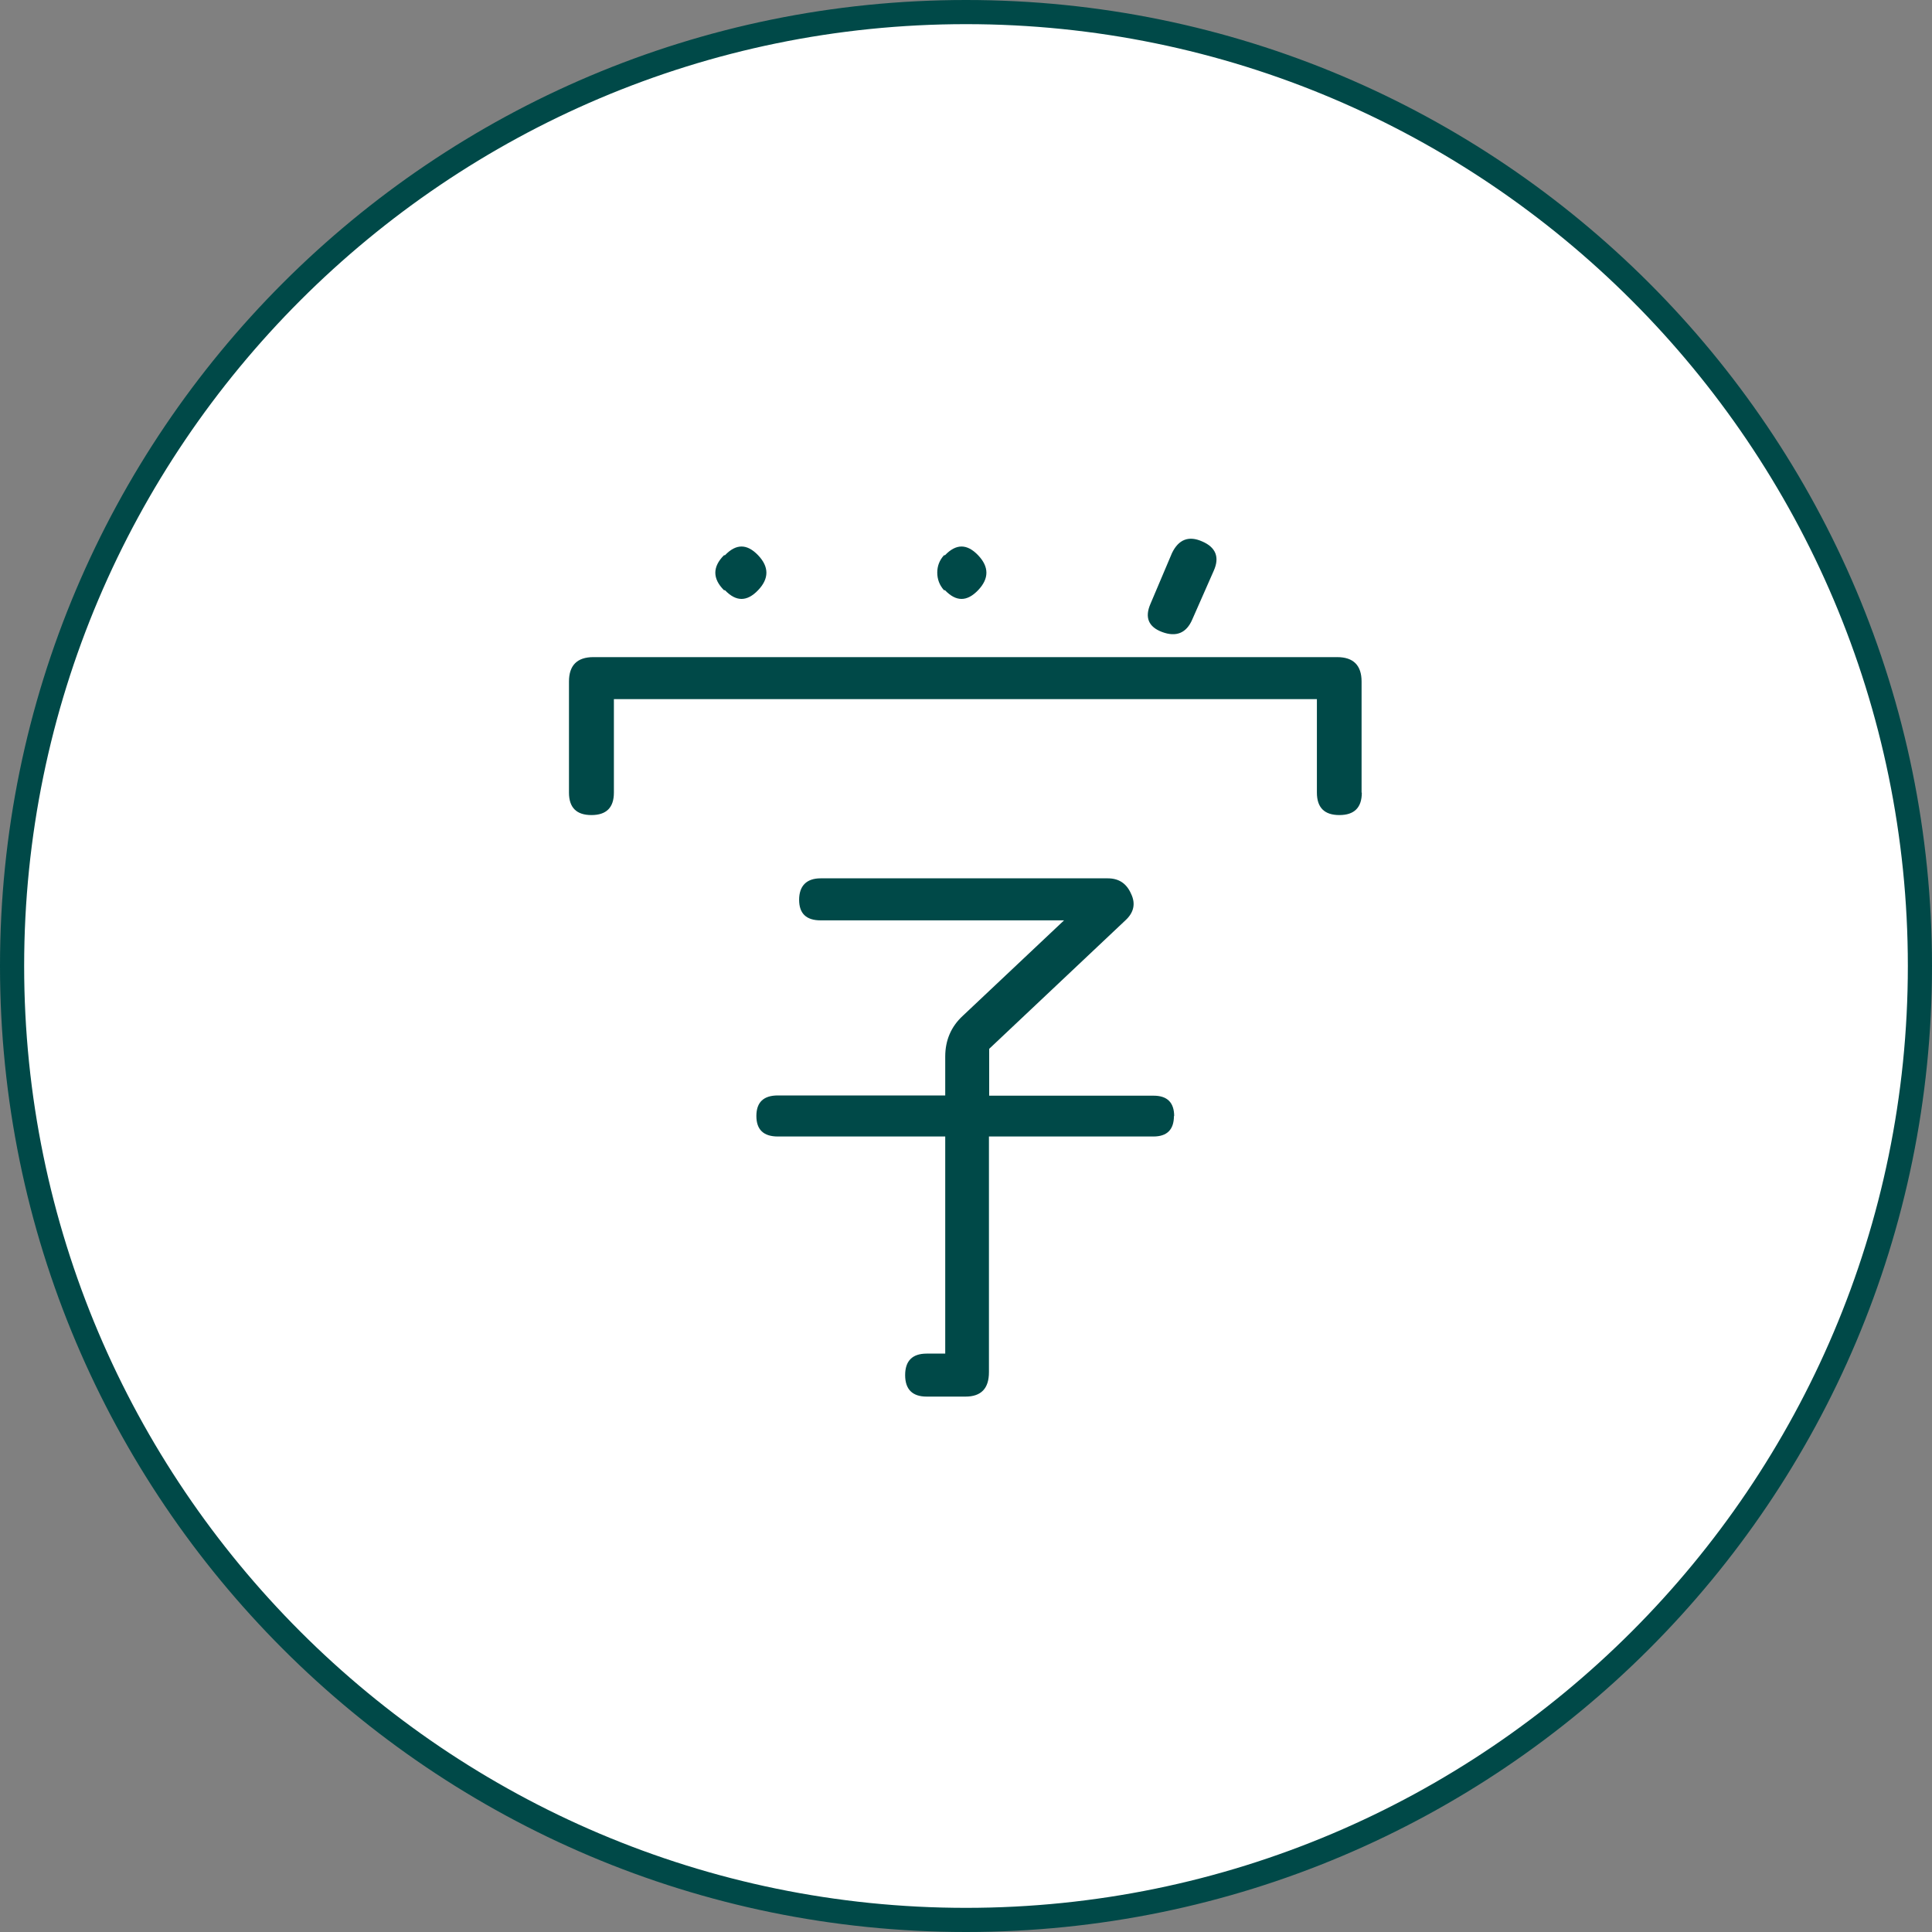
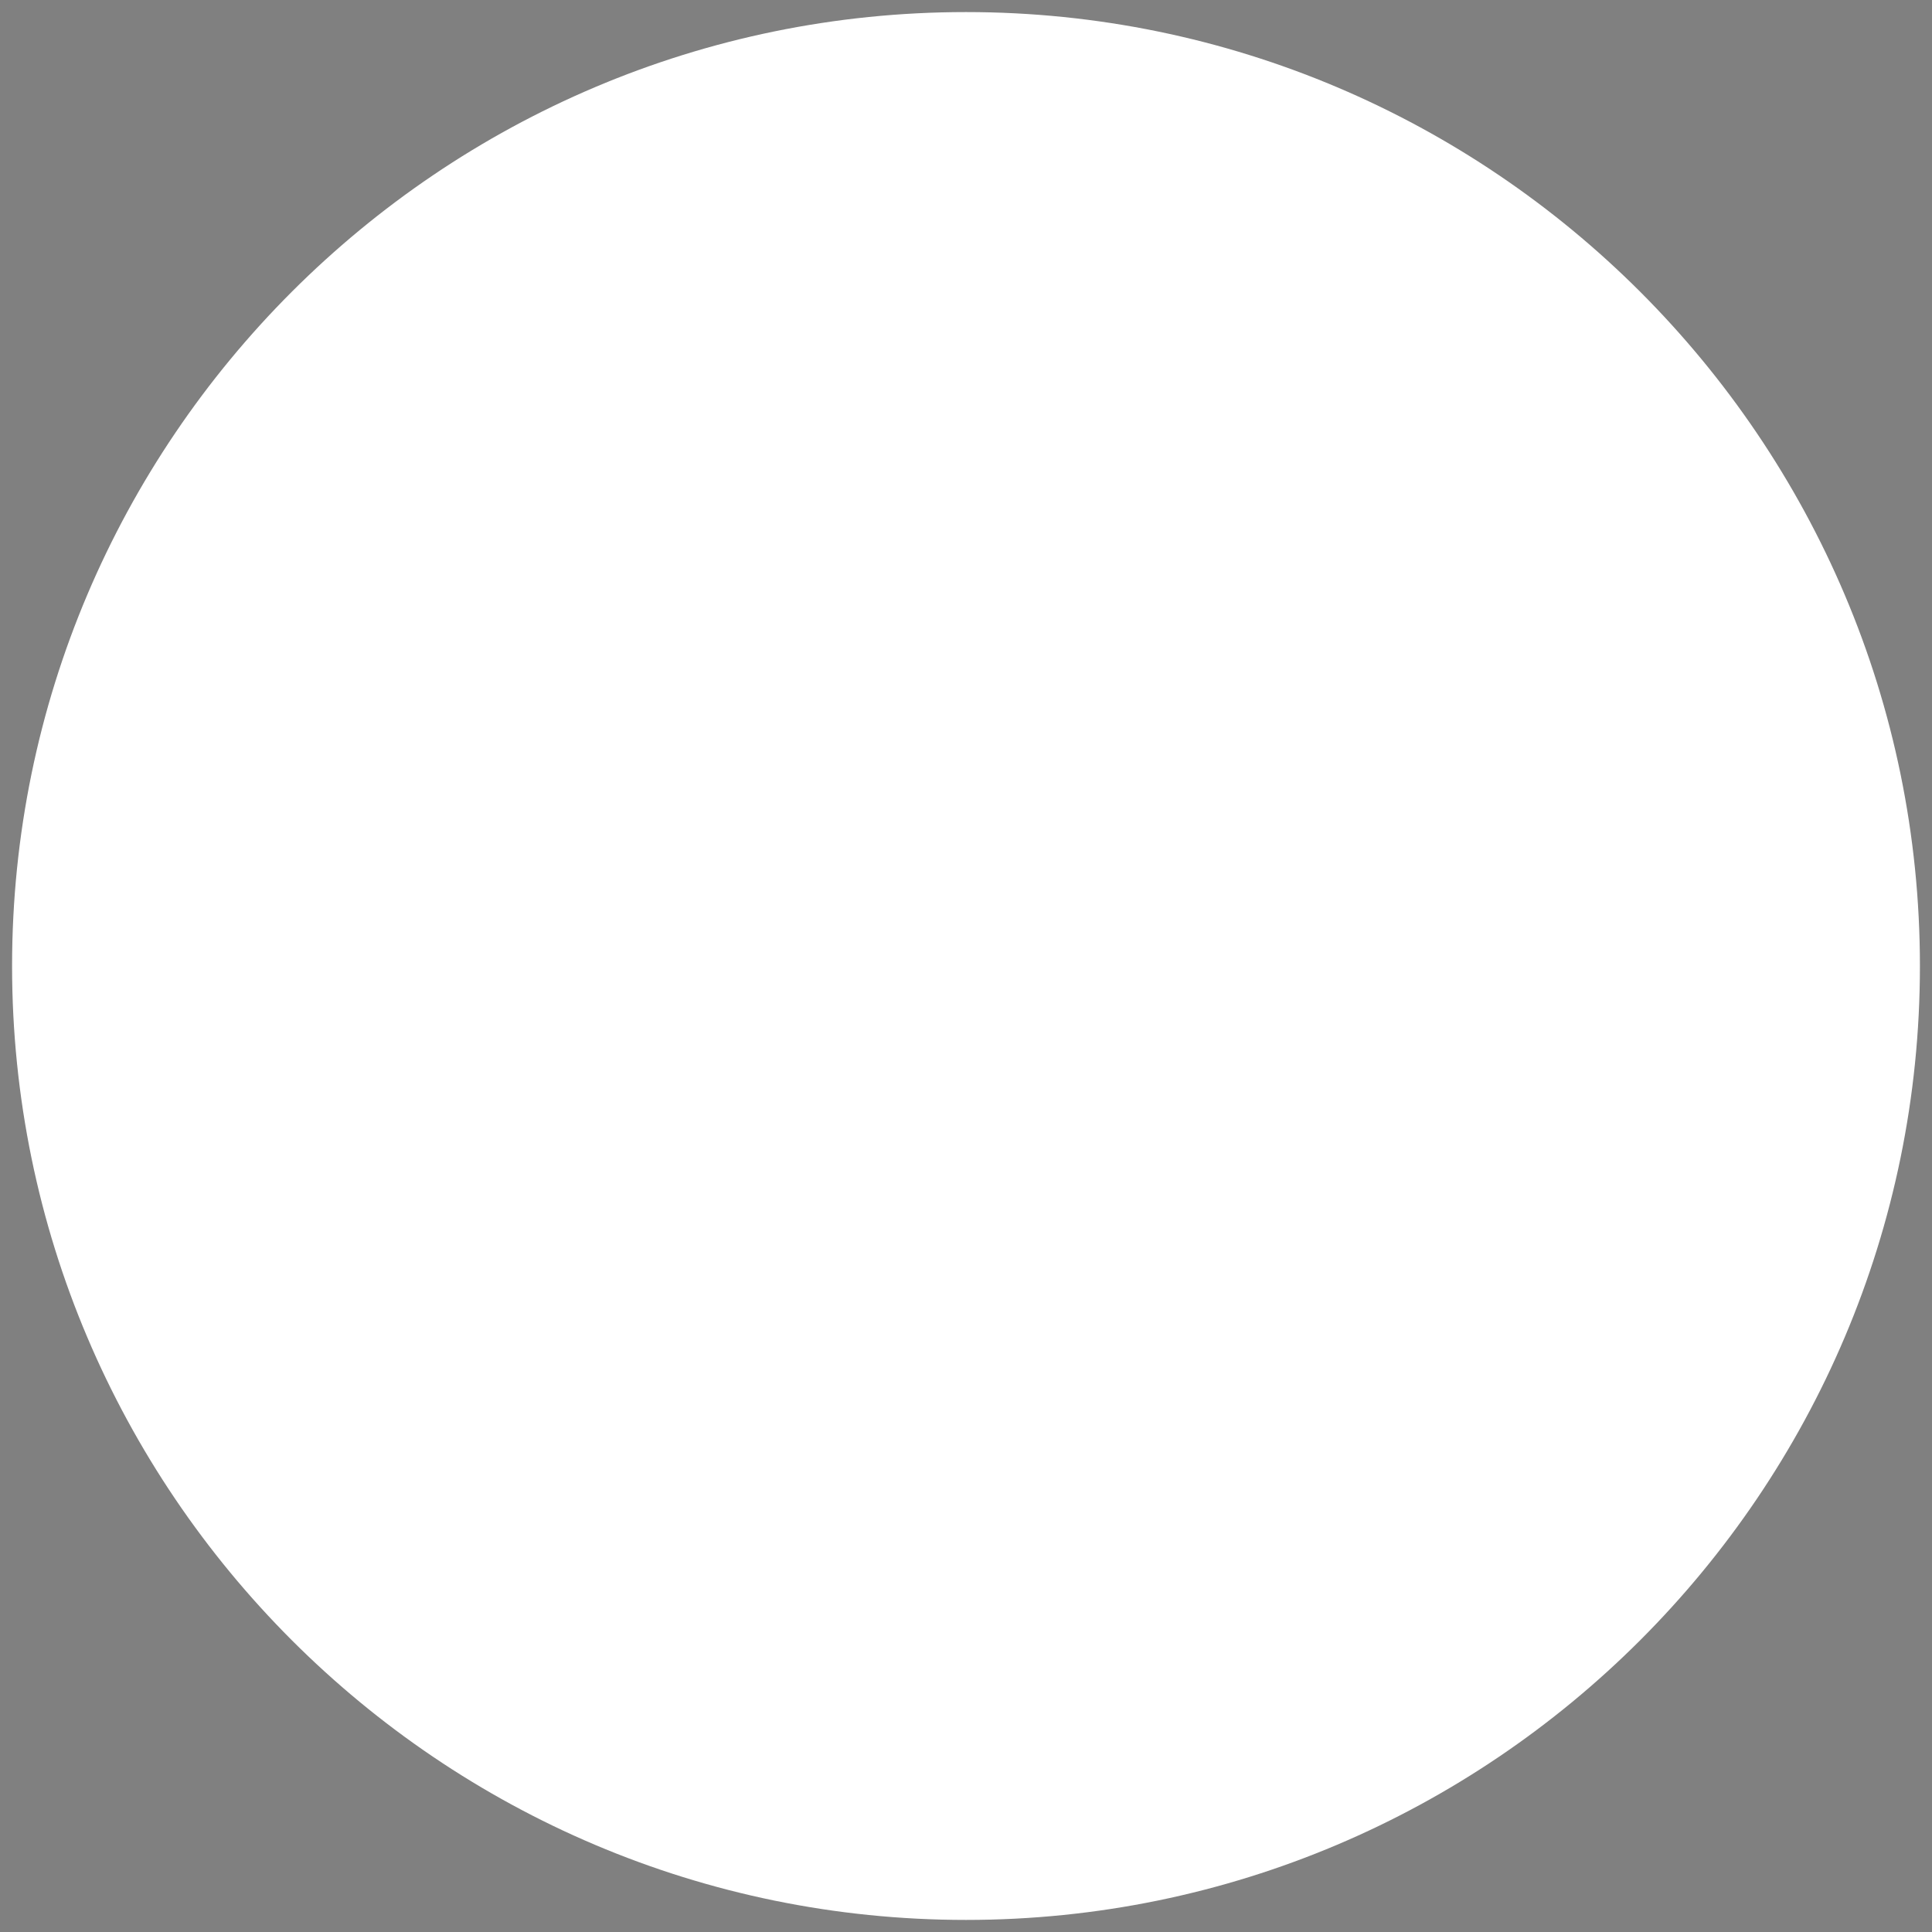
<svg xmlns="http://www.w3.org/2000/svg" id="_レイヤー_2" width="80" height="80" viewBox="0 0 80 80">
  <rect x="0" y="0" width="80" height="80" fill="#808080" stroke="none" />
  <defs>
    <style>.cls-1{fill:#fff;}.cls-2{fill:#004948;}</style>
  </defs>
  <g id="_レイヤー_1-2">
    <path class="cls-1" d="M40,79.5C18.22,79.5.5,61.78.5,40S18.22.5,40,.5s39.5,17.72,39.5,39.5-17.72,39.5-39.5,39.5Z" />
-     <path class="cls-2" d="M40,1c21.5,0,39,17.5,39,39s-17.5,39-39,39S1,61.5,1,40,18.5,1,40,1M40,0C17.91,0,0,17.91,0,40s17.91,40,40,40,40-17.91,40-40S62.09,0,40,0h0Z" />
-     <path class="cls-2" d="M56.39,32.82c0,.62-.31.93-.93.93s-.93-.31-.93-.93v-3.87h-29.11v3.87c0,.62-.31.93-.93.93s-.93-.31-.93-.93v-4.6c0-.67.34-1.01,1.01-1.01h30.8c.67,0,1.01.34,1.01,1.01v4.6ZM31.39,22.99c.46.48.46.97,0,1.45-.46.48-.91.48-1.37,0h-.04c-.48-.48-.48-.97,0-1.45h.04c.46-.48.91-.48,1.37,0ZM48.61,46.21c0,.56-.28.85-.85.85h-6.81v9.76c0,.67-.32,1.01-.97,1.01h-1.61c-.59,0-.89-.3-.89-.89s.3-.89.89-.89h.77v-8.99h-6.93c-.59,0-.89-.28-.89-.85s.3-.85.89-.85h6.93v-1.61c0-.67.24-1.24.73-1.69l4.19-3.95h-10.08c-.59,0-.89-.28-.89-.85s.3-.89.89-.89h11.89c.46,0,.78.21.97.65.19.4.11.77-.24,1.09l-5.64,5.32v1.94h6.81c.56,0,.85.28.85.85ZM40.5,24.44c-.46.48-.91.48-1.37,0h-.04c-.19-.21-.28-.46-.28-.73s.09-.51.28-.72h.04c.46-.48.91-.48,1.37,0,.46.48.46.97,0,1.45ZM50.26,23.63l-.89,2.02c-.24.56-.66.74-1.25.52-.56-.21-.73-.6-.48-1.17l.89-2.1c.27-.56.69-.73,1.25-.48.56.24.73.65.48,1.21Z" />
  </g>
</svg>